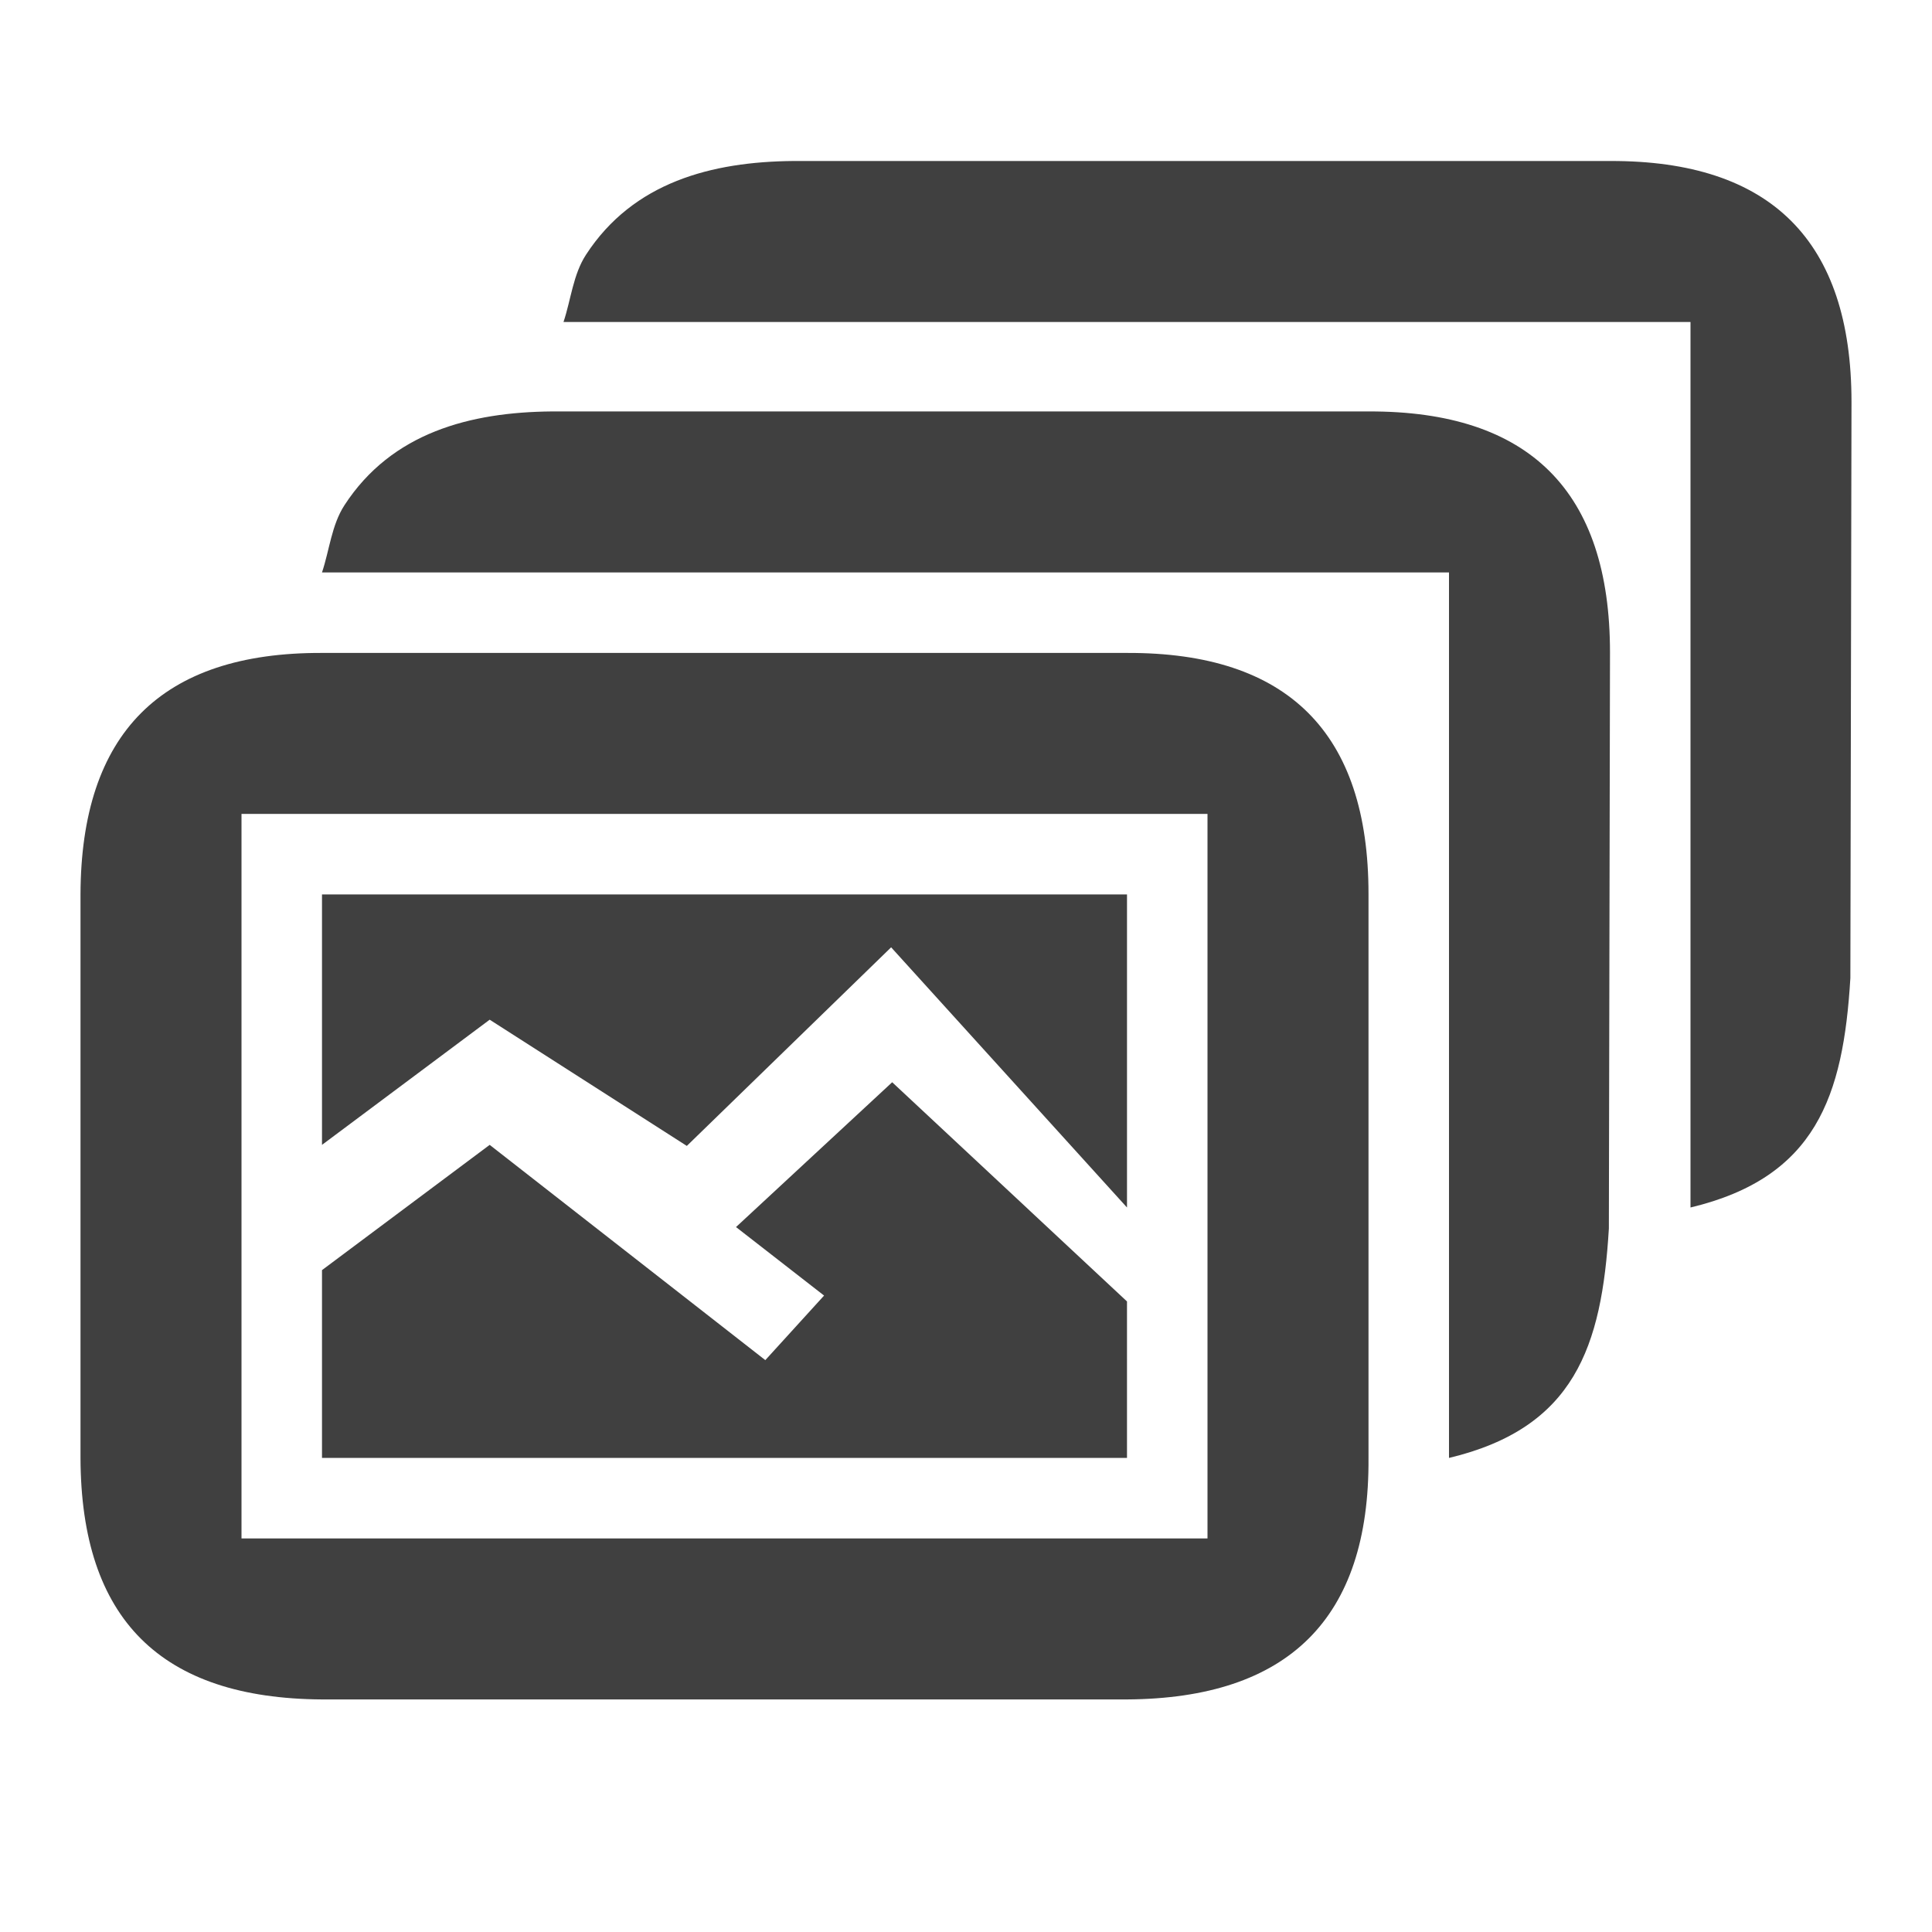
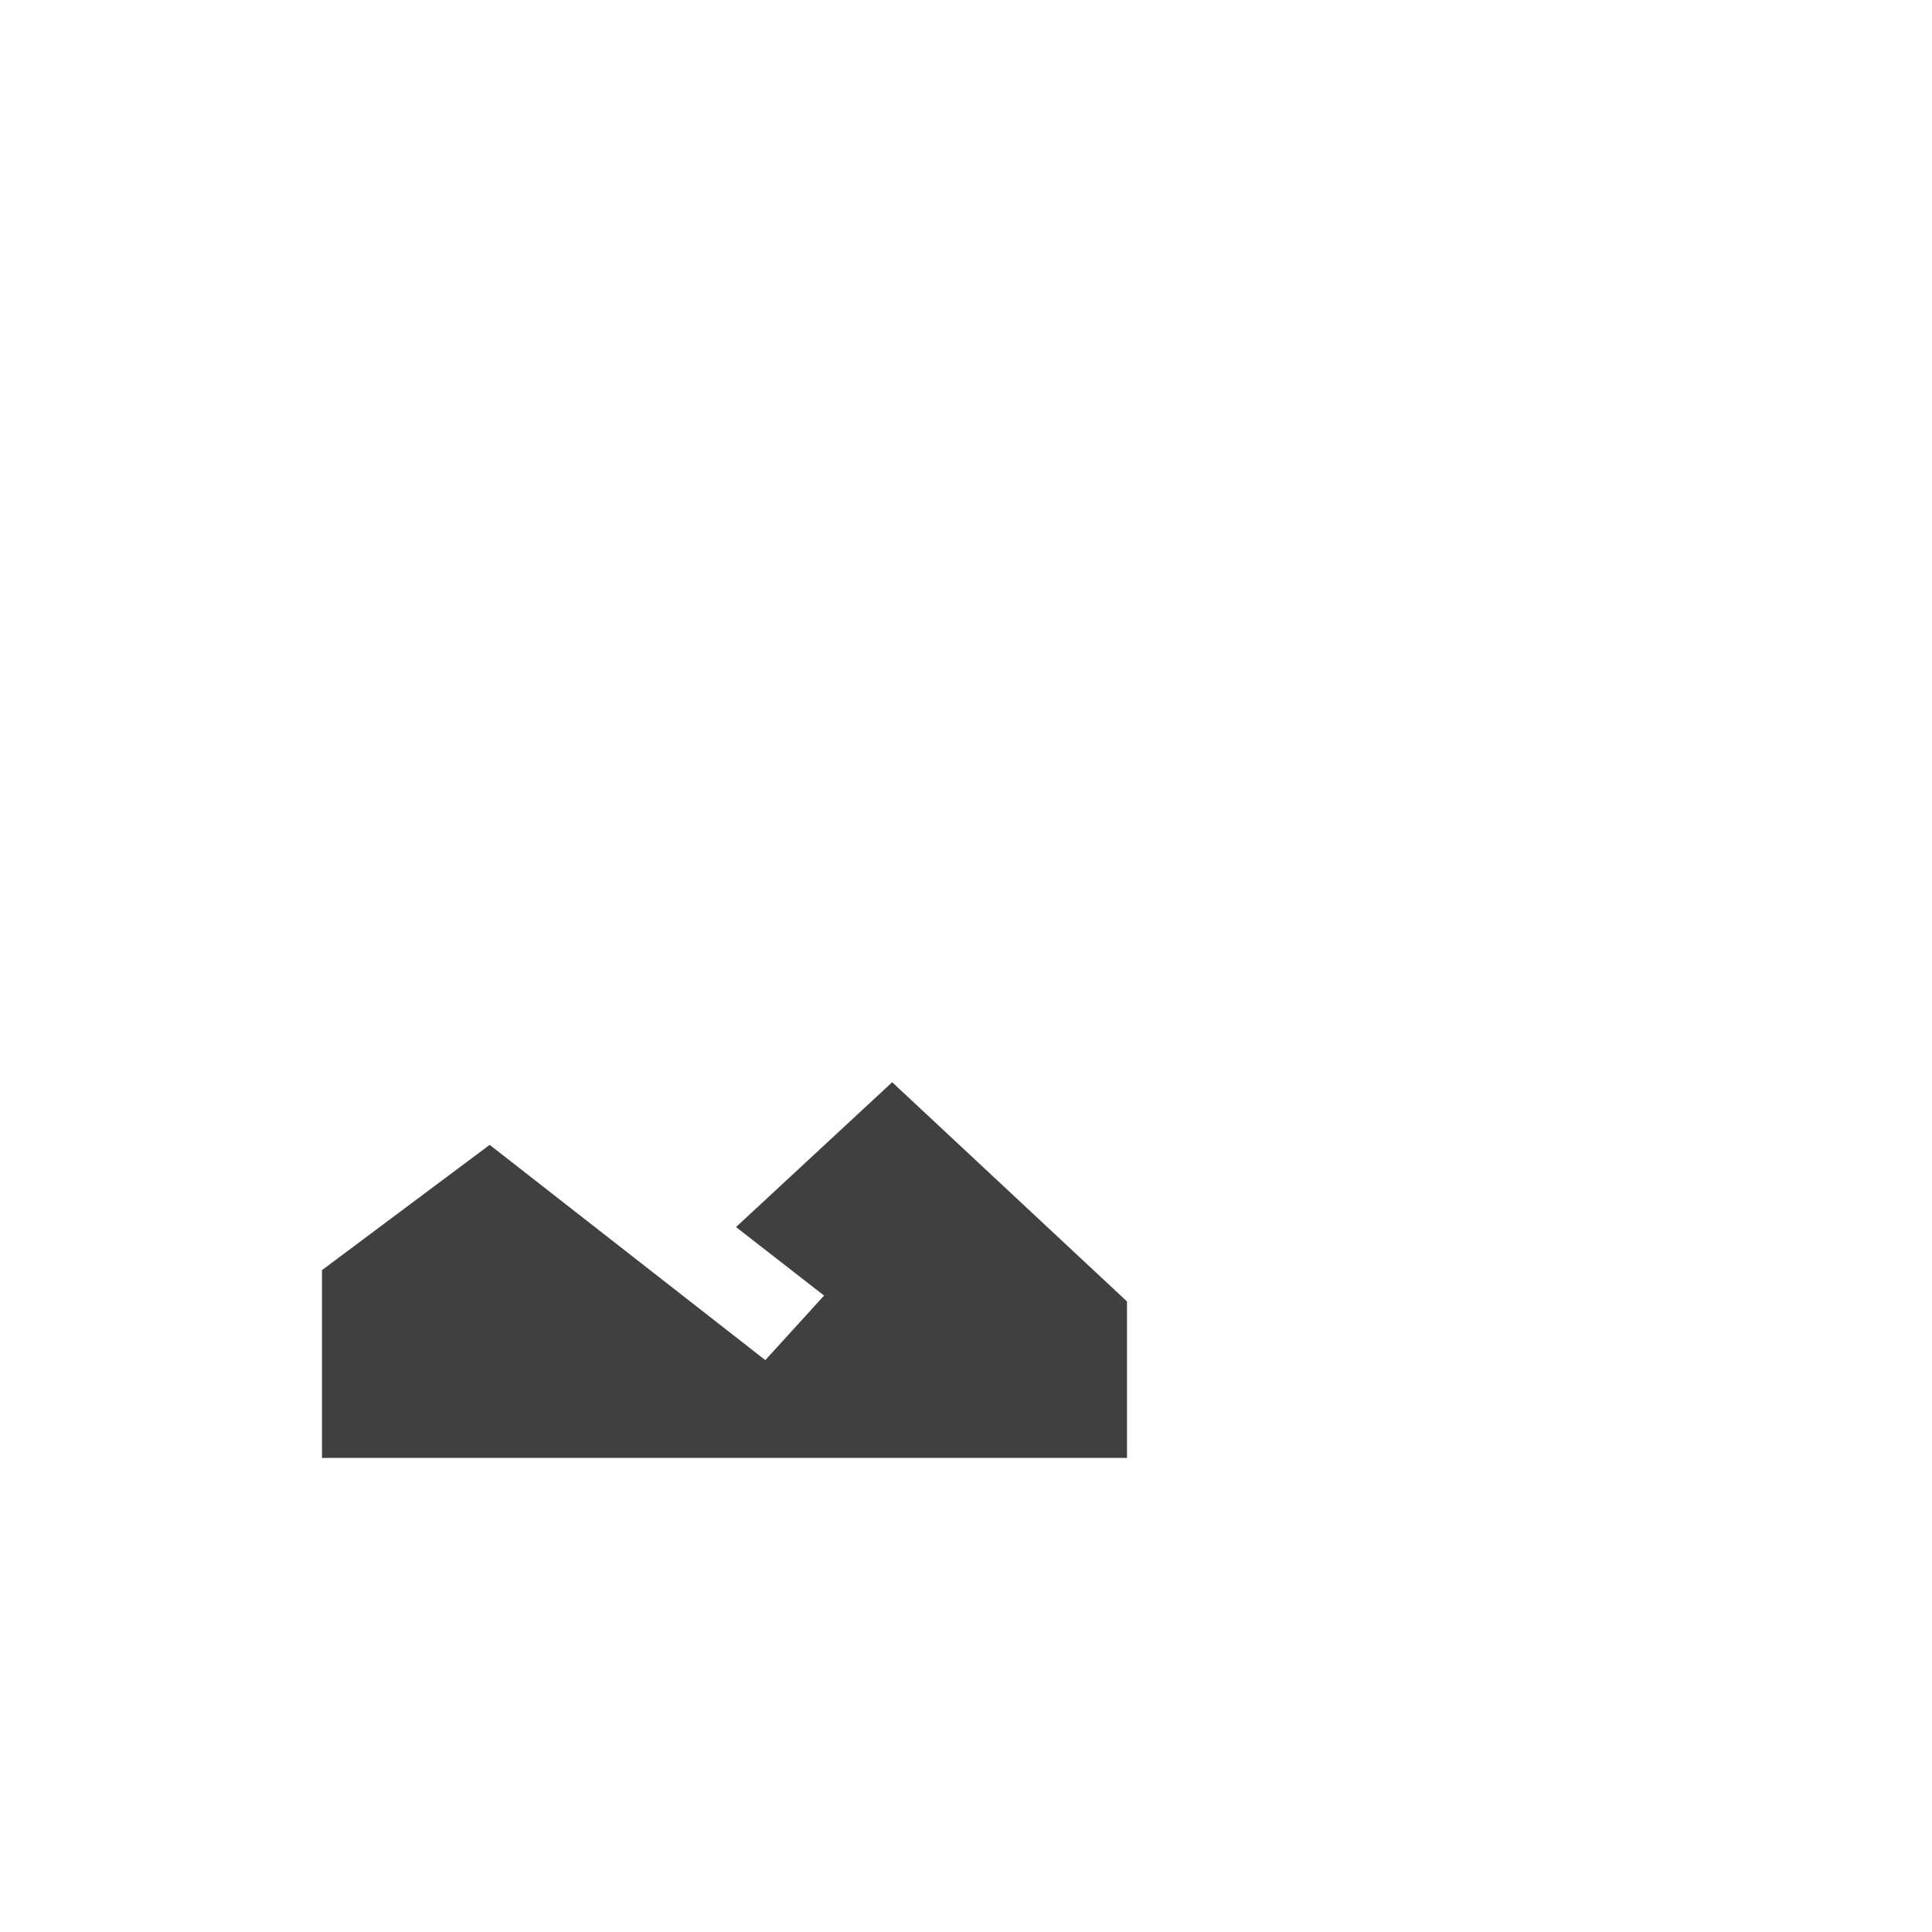
<svg xmlns="http://www.w3.org/2000/svg" width="24" height="24" viewBox="0 0 24 24">
  <g id="gallery" opacity=".75">
-     <path d="M4 8.111h10c2-.007 3 .993 3 2.993v7.007c.014 2-1 2.988-3 3h-10c-2-.012-2.994-.994-3-3v-7c.006-2 1-3.007 3-3zm-1 11h12v-9h-12v9z" id="path5" />
    <path d="M14 16.167l-2.917-2.723-1.94 1.799 1.094.851-.73.802-3.424-2.674-2.083 1.556v2.333h10z" id="path7" />
-     <path d="M14 15l-2.93-3.232-2.538 2.467-2.449-1.568-2.083 1.555v-3.111h10z" id="path9" />
-     <path d="M17 5.111h-10.146c-1.01.009-1.988.261-2.575 1.165-.16.246-.186.557-.279.835h14v11c1.559-.373 1.898-1.38 1.986-2.85l.014-7.157c0-2-1-3-3-2.993z" id="path11" />
-     <path d="M20 2h-10.146c-1.01.009-1.988.261-2.575 1.165-.16.246-.186.557-.279.835h14v11c1.559-.373 1.898-1.381 1.986-2.85l.014-7.157c0-2-1-3-3-2.993z" id="path13" />
  </g>
</svg>